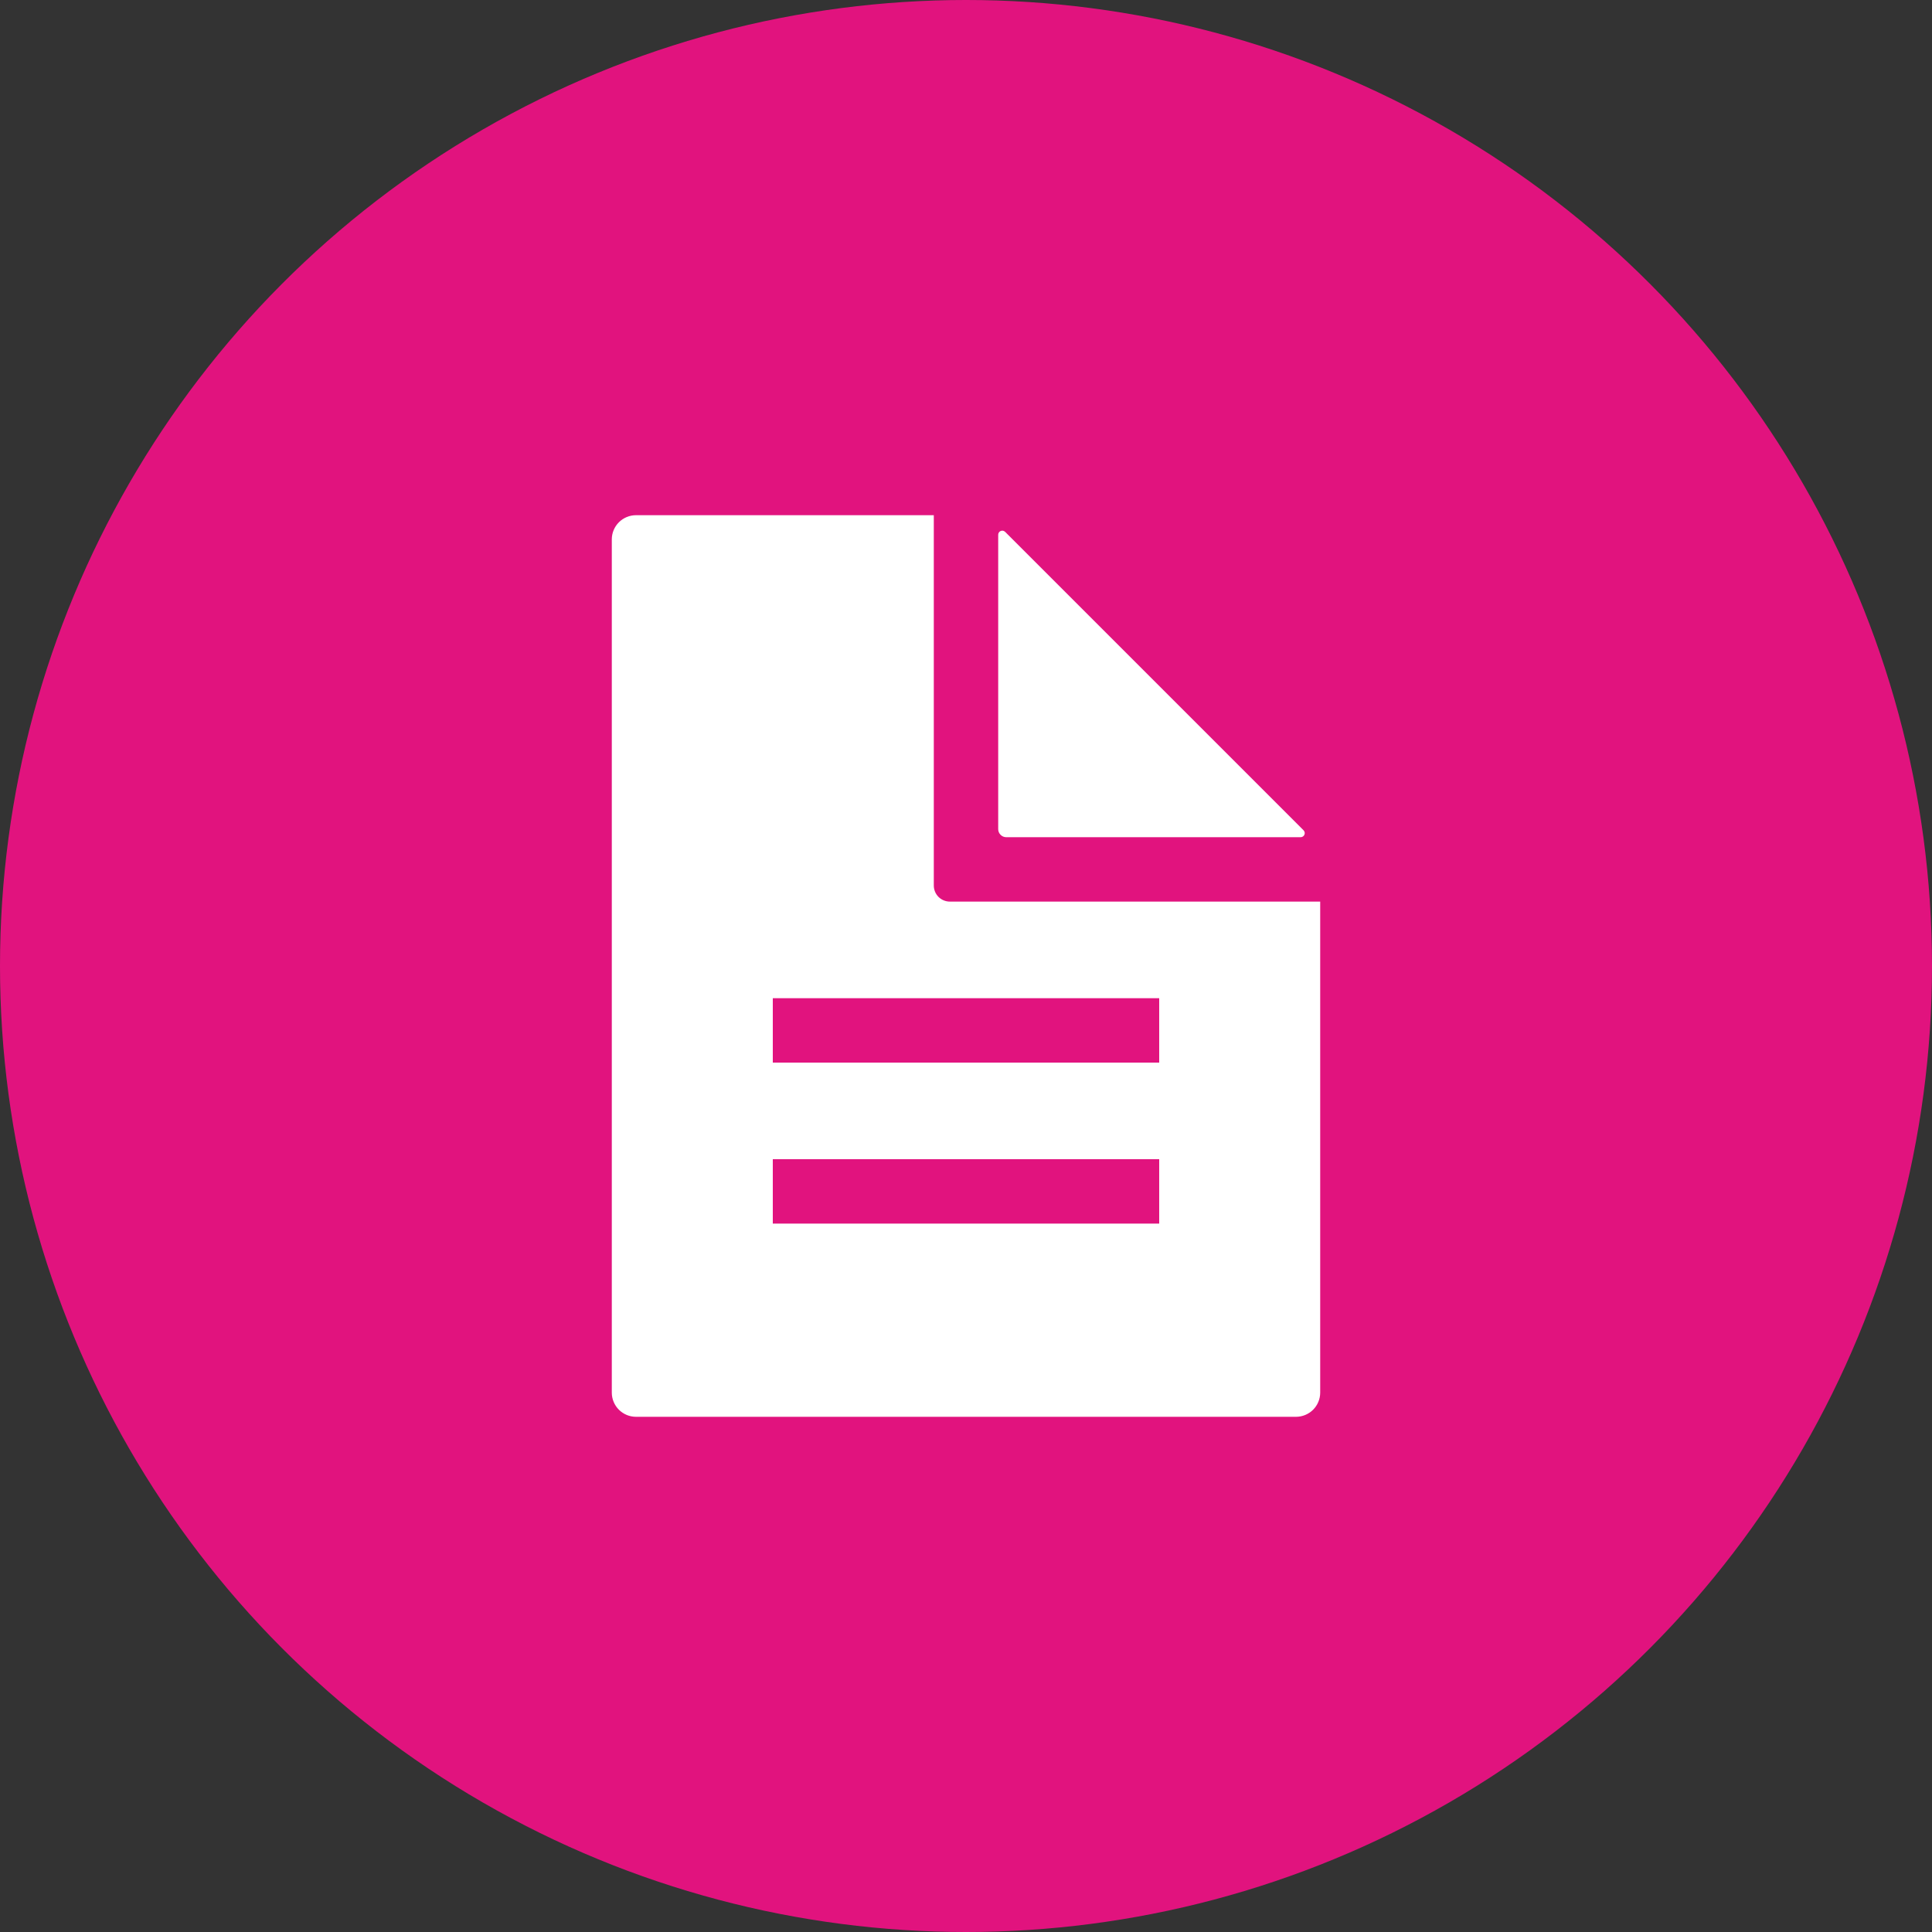
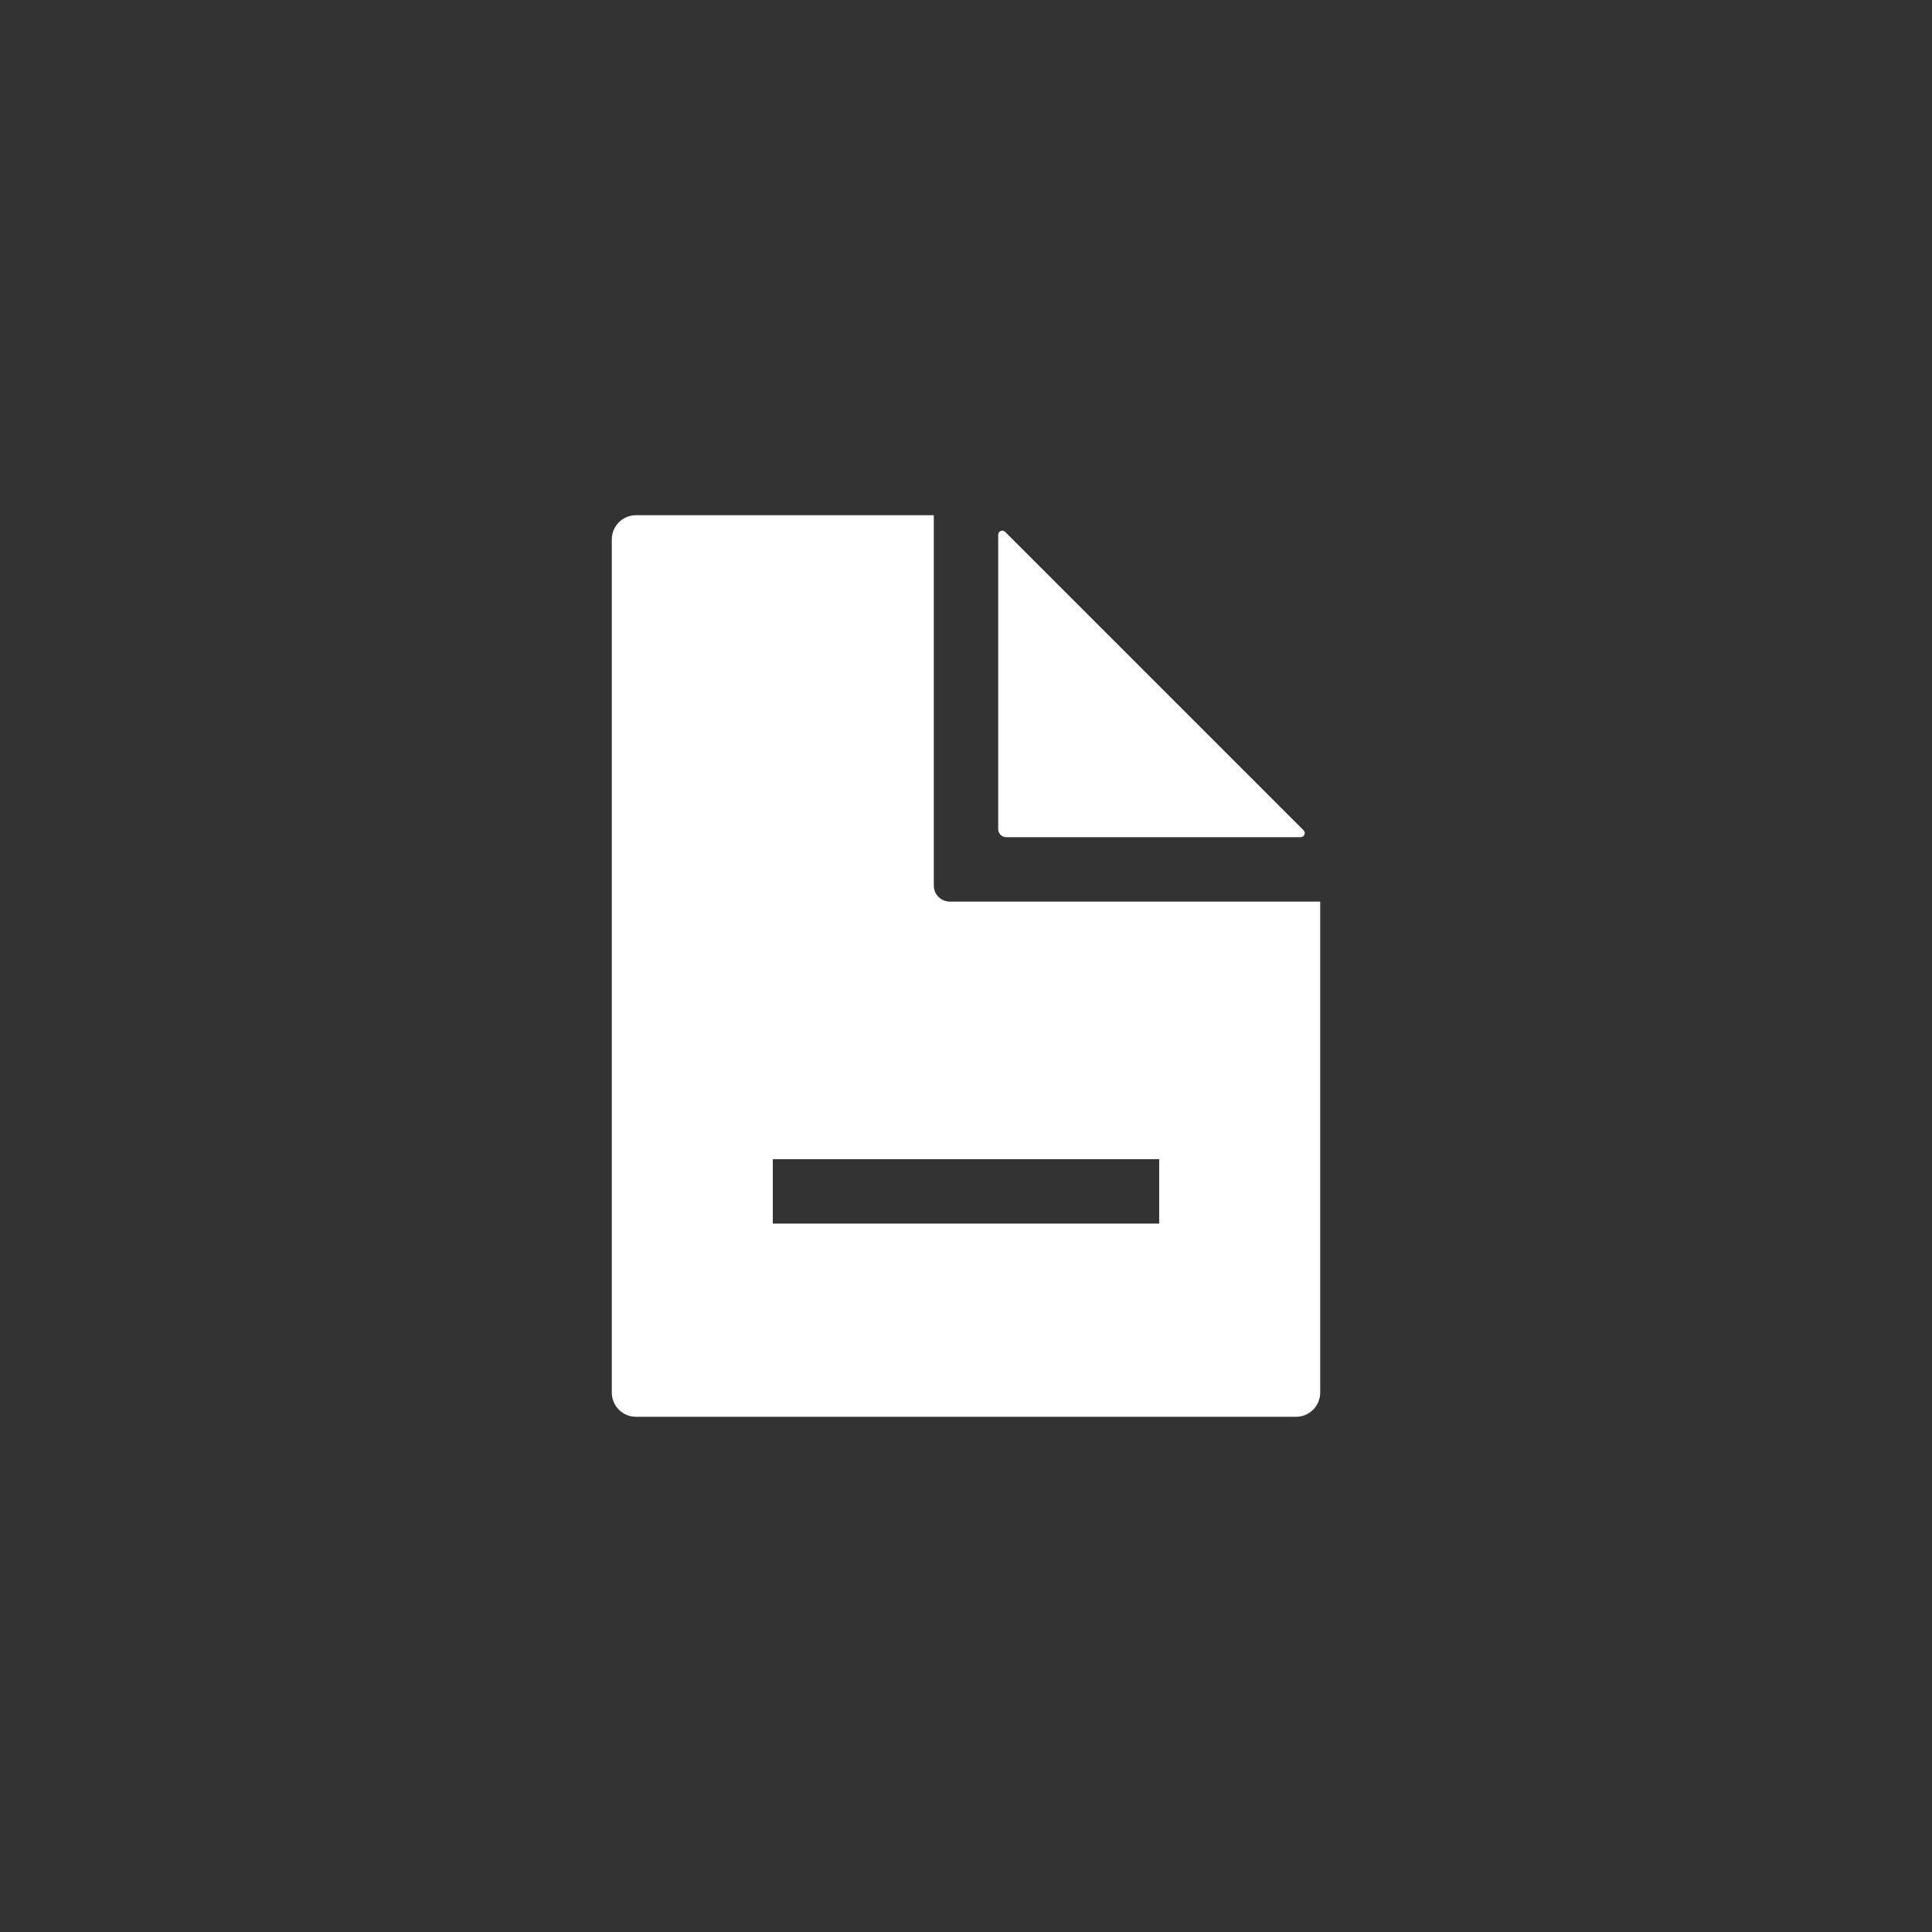
<svg xmlns="http://www.w3.org/2000/svg" width="30" height="30" viewBox="0 0 30 30" fill="none">
  <rect x="0" y="0" width="30" height="30" fill="#333333" stroke="none" />
-   <circle cx="15" cy="15" r="15" fill="#E1137E" />
  <path d="M15.5 8.303V12.875C15.5 12.908 15.513 12.94 15.537 12.963C15.56 12.987 15.592 13 15.625 13H20.197C20.209 13 20.222 12.996 20.232 12.989C20.242 12.983 20.25 12.973 20.255 12.961C20.26 12.95 20.261 12.938 20.259 12.925C20.256 12.913 20.25 12.902 20.242 12.893L15.607 8.258C15.598 8.25 15.587 8.244 15.575 8.241C15.562 8.239 15.55 8.24 15.539 8.245C15.527 8.25 15.517 8.258 15.511 8.268C15.504 8.278 15.5 8.29 15.5 8.303Z" fill="white" />
-   <path d="M14.75 14C14.684 14 14.62 13.974 14.573 13.927C14.526 13.88 14.5 13.816 14.5 13.75V8H9.875C9.776 8 9.68 8.04 9.61 8.11C9.54 8.18 9.5 8.276 9.5 8.375V21.625C9.5 21.724 9.54 21.82 9.61 21.89C9.68 21.96 9.776 22 9.875 22H20.125C20.224 22 20.32 21.96 20.39 21.89C20.46 21.82 20.5 21.724 20.5 21.625V14H14.75ZM18 19H12V18H18V19ZM18 16.5H12V15.5H18V16.5Z" fill="white" />
+   <path d="M14.75 14C14.684 14 14.62 13.974 14.573 13.927C14.526 13.88 14.5 13.816 14.5 13.75V8H9.875C9.776 8 9.68 8.04 9.61 8.11C9.54 8.18 9.5 8.276 9.5 8.375V21.625C9.5 21.724 9.54 21.82 9.61 21.89C9.68 21.96 9.776 22 9.875 22H20.125C20.224 22 20.32 21.96 20.39 21.89C20.46 21.82 20.5 21.724 20.5 21.625V14H14.75ZM18 19H12V18H18V19ZM18 16.5H12V15.5V16.5Z" fill="white" />
</svg>